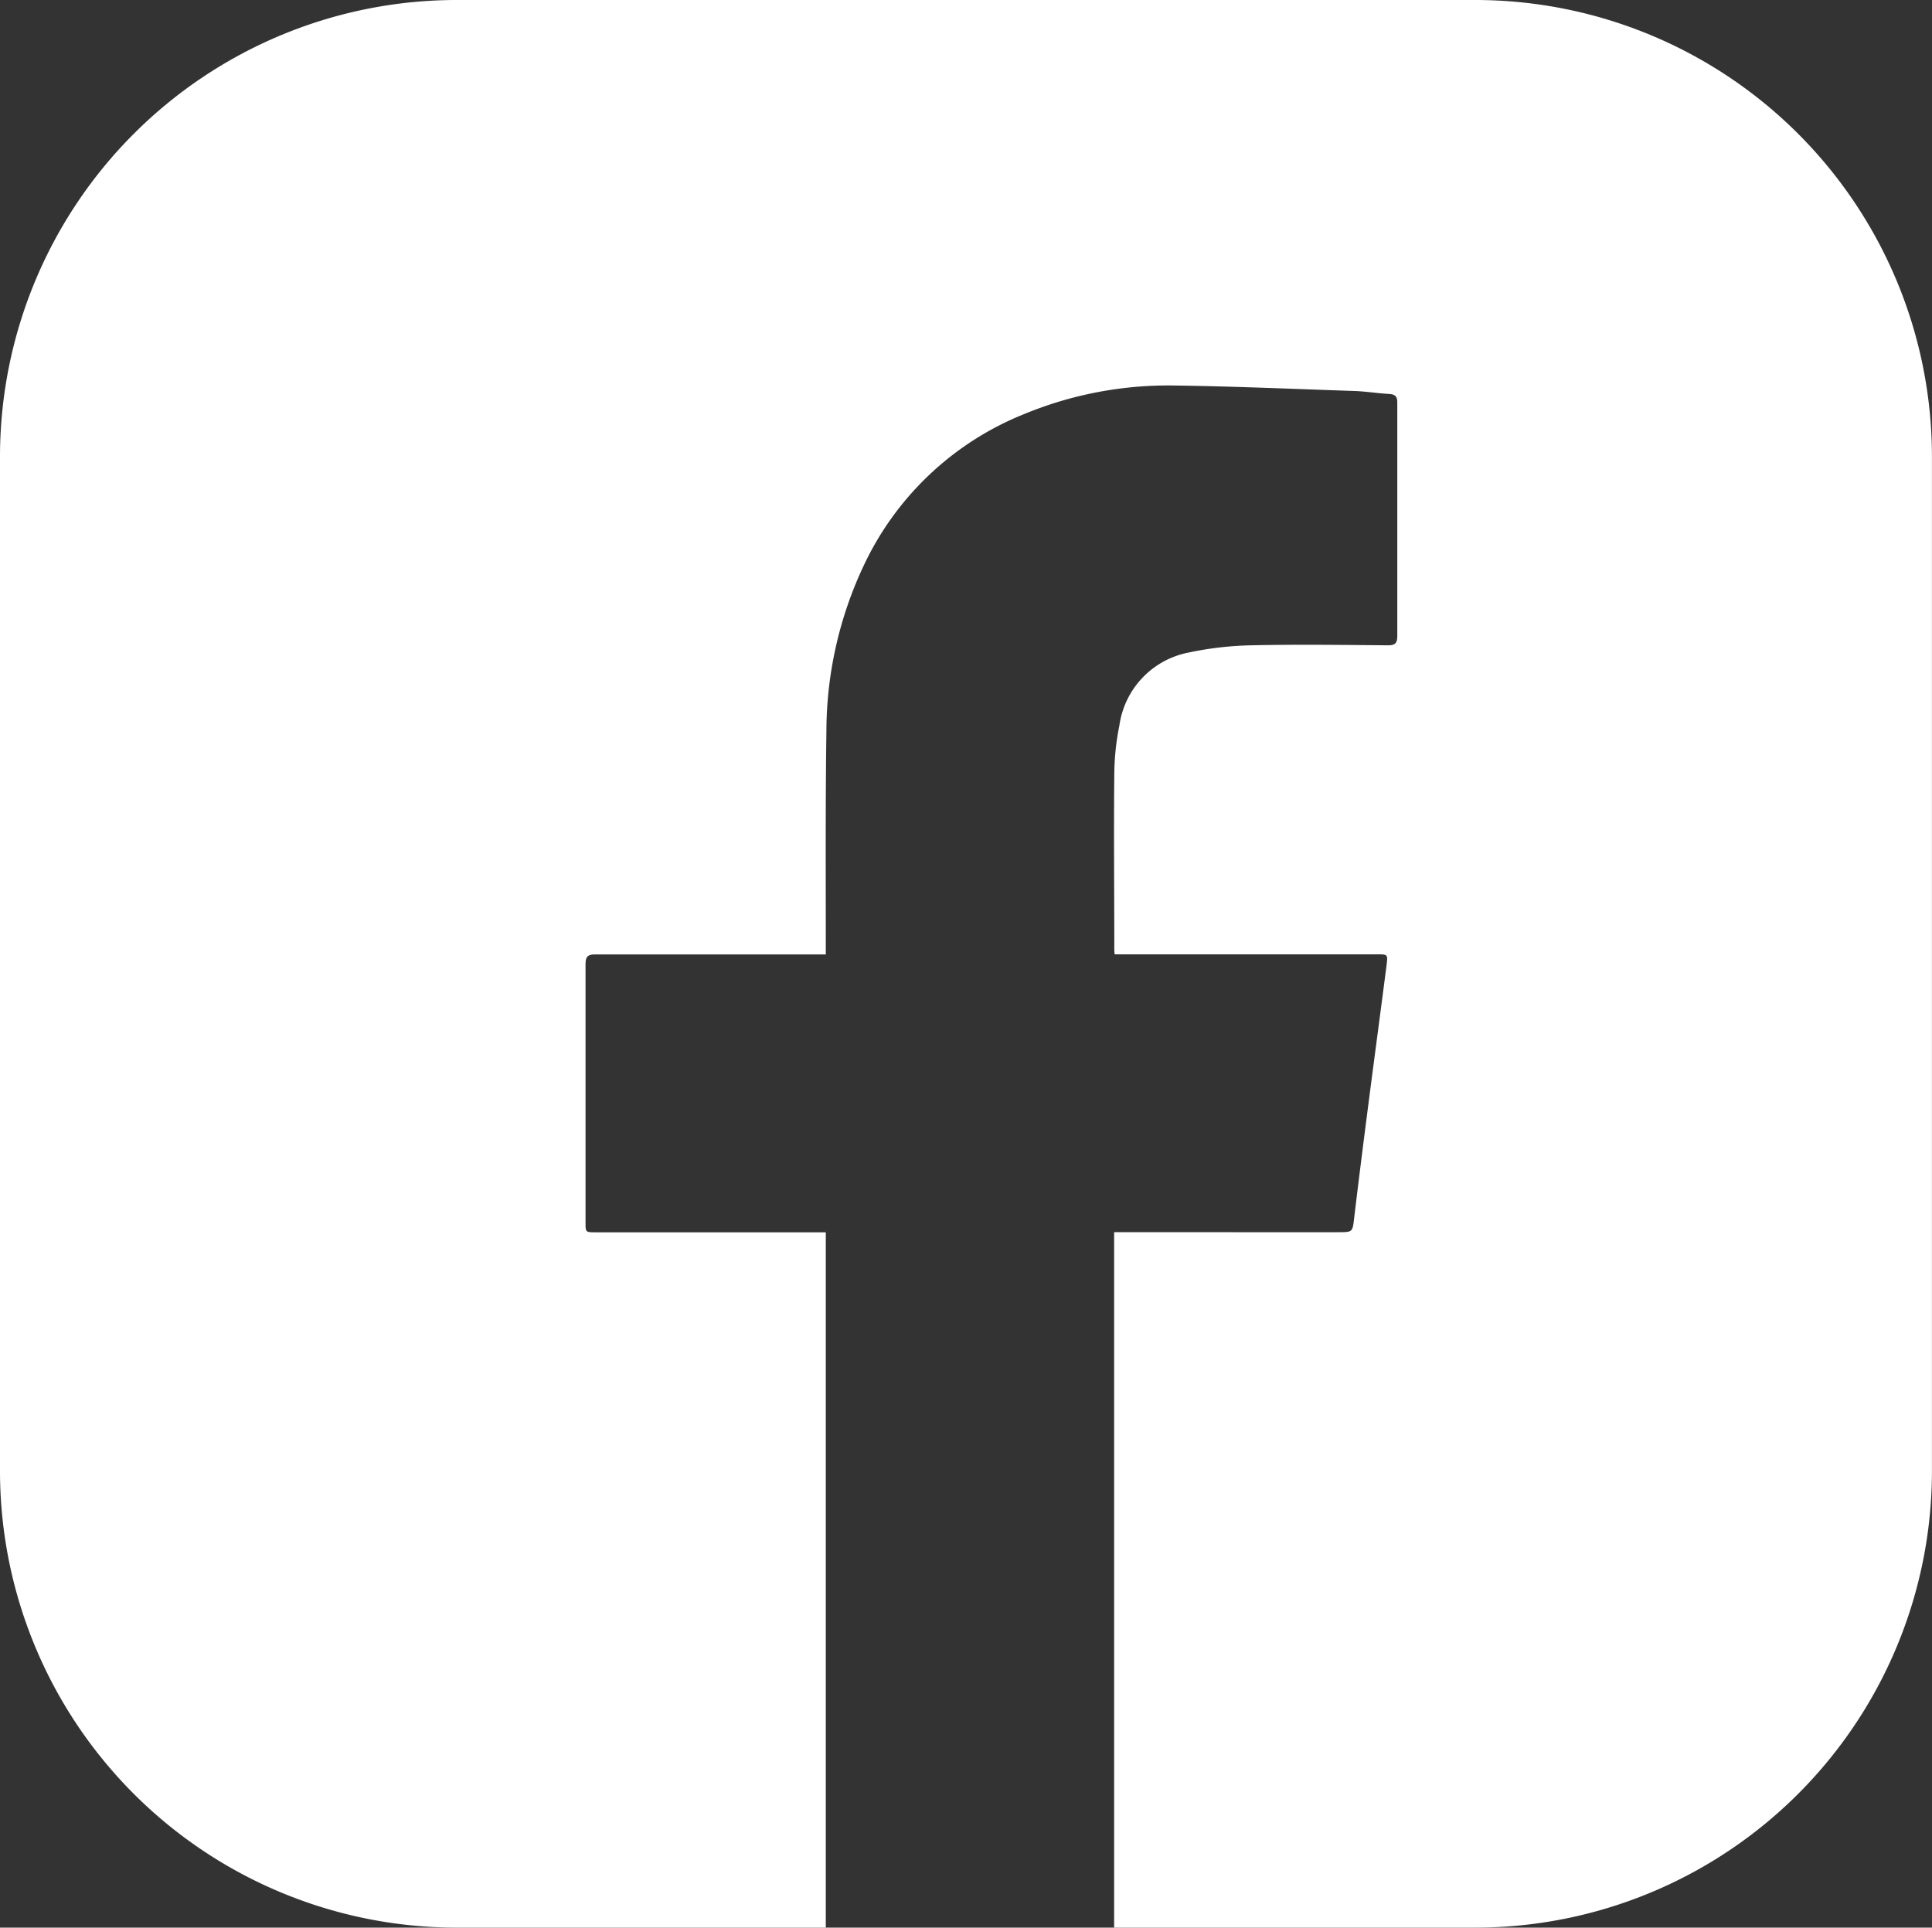
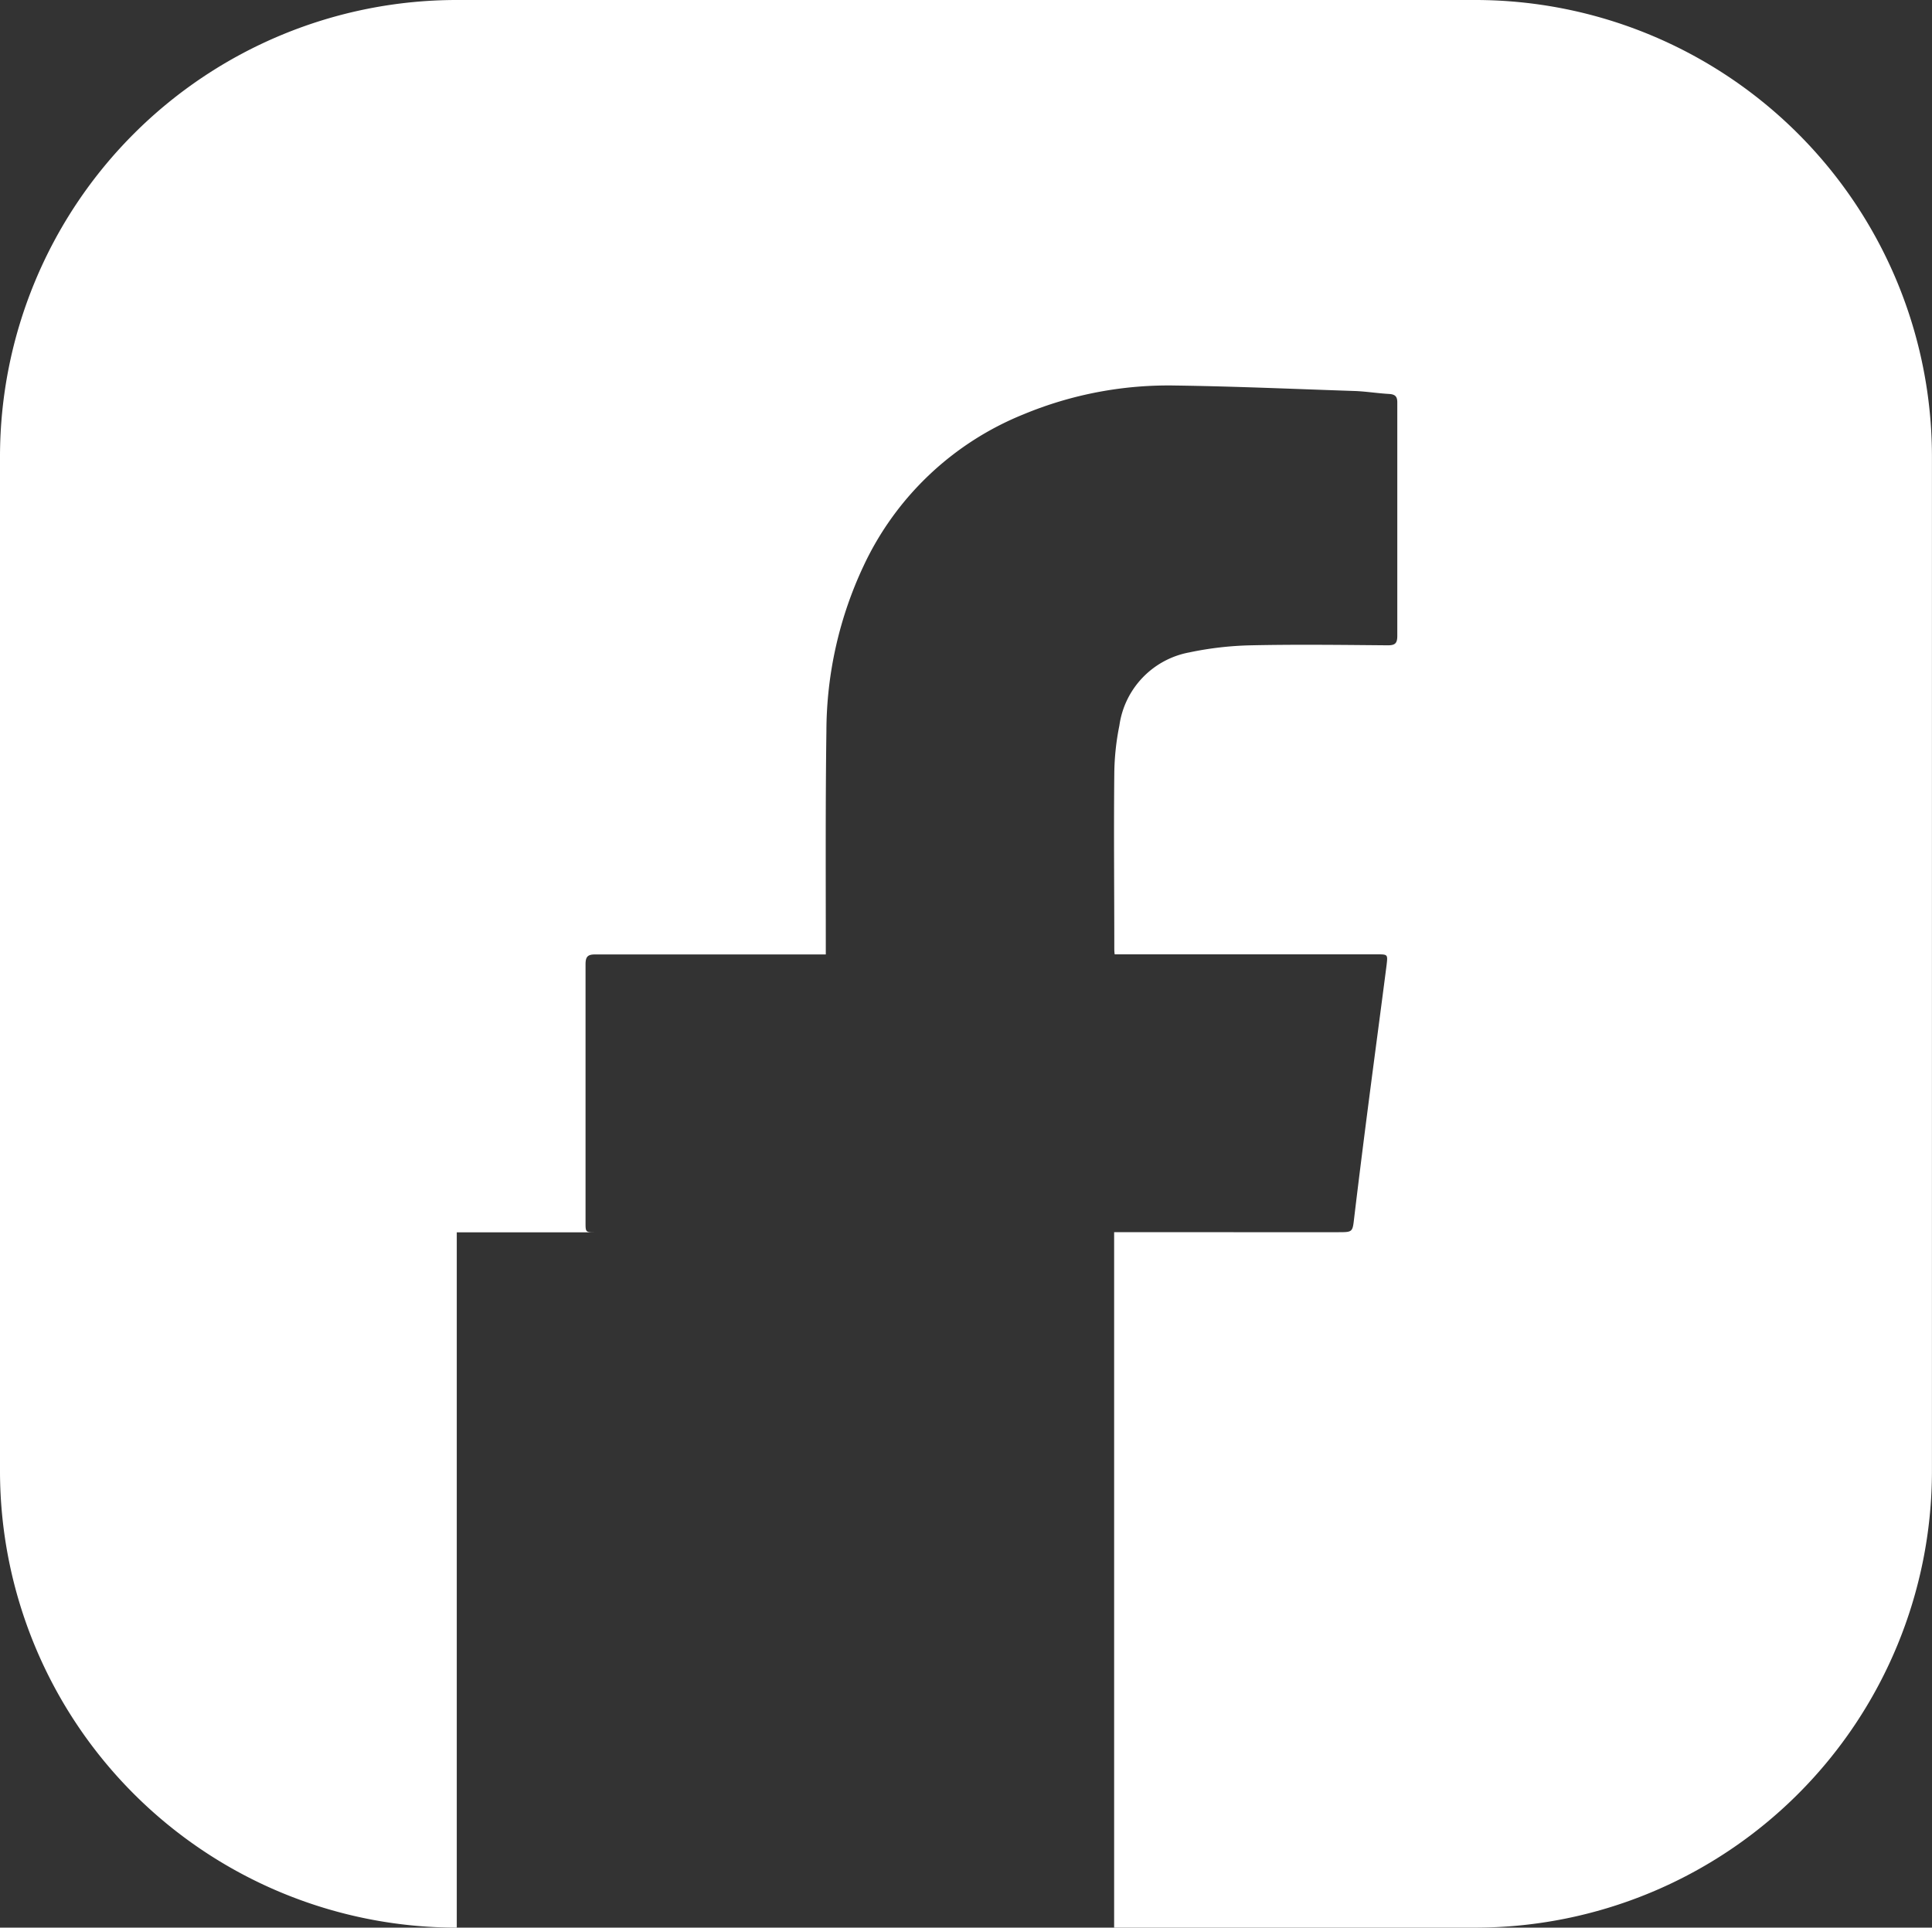
<svg xmlns="http://www.w3.org/2000/svg" width="35.077" height="35" viewBox="0 0 35.077 35">
  <rect x="0" y="0" width="35.077" height="35" fill="#333333" stroke="none" />
-   <path id="Pfad_303" fill="#FFF" data-name="Pfad 303" d="M26.783,0H8.293A8.294,8.294,0,0,0,0,8.293V26.707A8.293,8.293,0,0,0,8.293,35h6.7V22.375H10.817c-.186,0-.186,0-.186-.18,0-1.561,0-3.124,0-4.687,0-.142.044-.18.182-.178,1.331,0,2.664,0,3.994,0h.186v-.151c0-1.3-.007-2.6.011-3.9a7.085,7.085,0,0,1,.673-3,5.46,5.46,0,0,1,2.911-2.758A6.851,6.851,0,0,1,21.342,7c1.092.015,2.181.064,3.271.1.2.009.406.042.607.053.112.007.151.048.149.16,0,.649,0,1.3,0,1.942,0,.763,0,1.526,0,2.289,0,.134-.037.173-.171.173-.829-.007-1.655-.018-2.484,0a6.032,6.032,0,0,0-1.122.129,1.571,1.571,0,0,0-1.269,1.329,4.586,4.586,0,0,0-.092.864c-.011,1.059,0,2.118,0,3.177,0,.033,0,.064.007.112h4.759c.2,0,.2,0,.178.191-.107.831-.219,1.664-.327,2.5-.09.695-.178,1.392-.261,2.087-.031.265-.024.267-.292.267H20.228V35h6.555a8.293,8.293,0,0,0,8.293-8.293V8.293A8.294,8.294,0,0,0,26.783,0" />
+   <path id="Pfad_303" fill="#FFF" data-name="Pfad 303" d="M26.783,0H8.293A8.294,8.294,0,0,0,0,8.293V26.707A8.293,8.293,0,0,0,8.293,35V22.375H10.817c-.186,0-.186,0-.186-.18,0-1.561,0-3.124,0-4.687,0-.142.044-.18.182-.178,1.331,0,2.664,0,3.994,0h.186v-.151c0-1.3-.007-2.6.011-3.9a7.085,7.085,0,0,1,.673-3,5.46,5.46,0,0,1,2.911-2.758A6.851,6.851,0,0,1,21.342,7c1.092.015,2.181.064,3.271.1.2.009.406.042.607.053.112.007.151.048.149.16,0,.649,0,1.3,0,1.942,0,.763,0,1.526,0,2.289,0,.134-.037.173-.171.173-.829-.007-1.655-.018-2.484,0a6.032,6.032,0,0,0-1.122.129,1.571,1.571,0,0,0-1.269,1.329,4.586,4.586,0,0,0-.092.864c-.011,1.059,0,2.118,0,3.177,0,.033,0,.064.007.112h4.759c.2,0,.2,0,.178.191-.107.831-.219,1.664-.327,2.5-.09.695-.178,1.392-.261,2.087-.031.265-.024.267-.292.267H20.228V35h6.555a8.293,8.293,0,0,0,8.293-8.293V8.293A8.294,8.294,0,0,0,26.783,0" />
</svg>